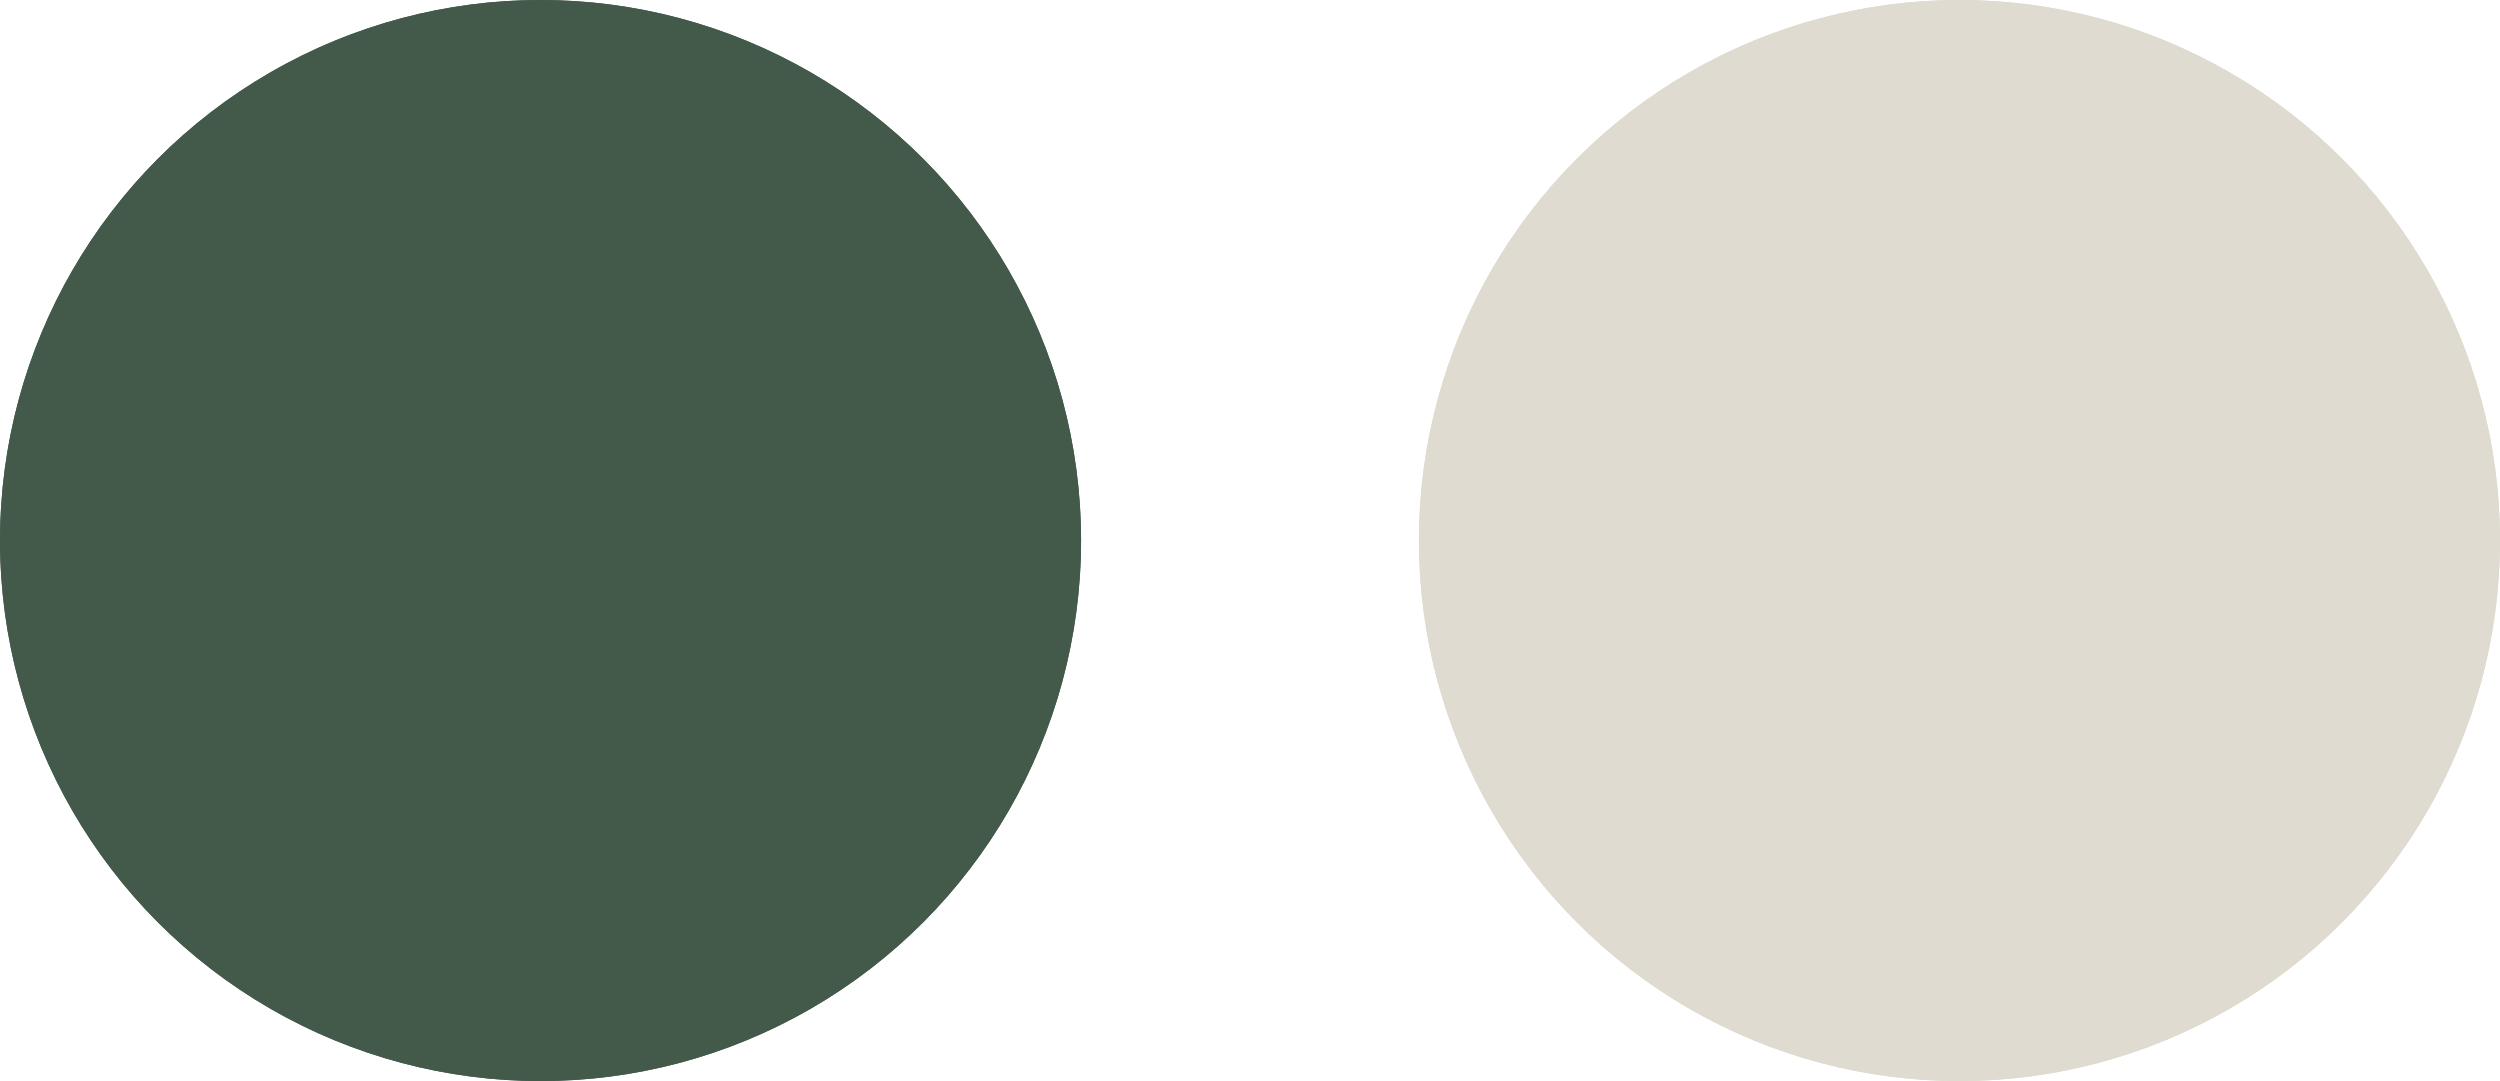
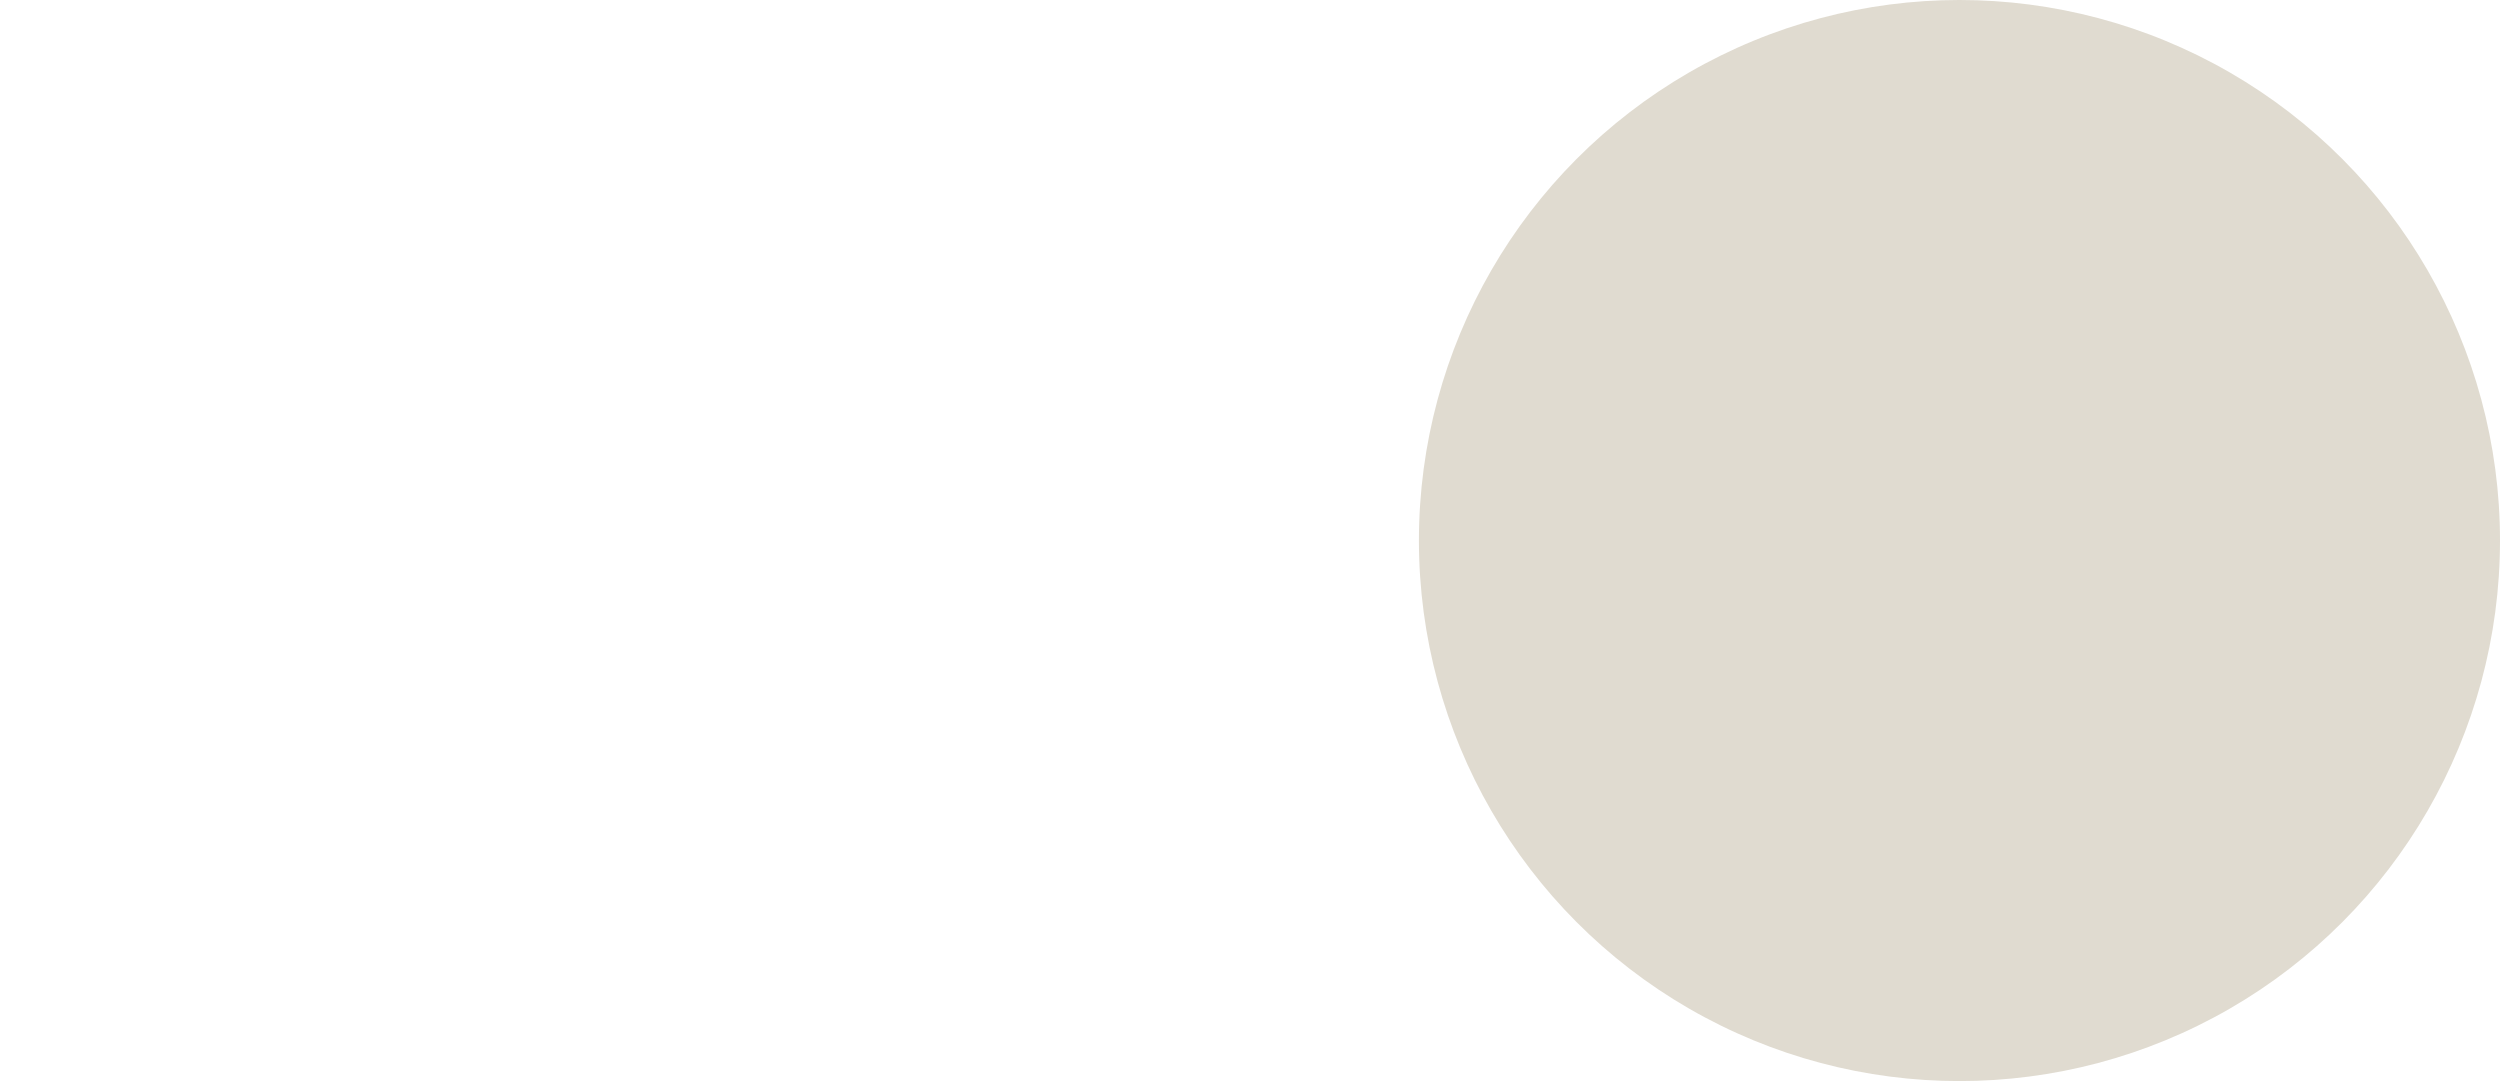
<svg xmlns="http://www.w3.org/2000/svg" width="111" height="48" viewBox="0 0 111 48">
  <g id="elite-half_zipper_top" data-name="elite-half zipper top" transform="translate(-4 -3)">
    <g id="Ellipse_21" data-name="Ellipse 21" transform="translate(4 3)" fill="#435a4b" stroke="#435a4b" stroke-width="1">
-       <circle cx="24" cy="24" r="24" stroke="none" />
-       <circle cx="24" cy="24" r="23.5" fill="none" />
-     </g>
+       </g>
    <g id="Ellipse_21-2" data-name="Ellipse 21" transform="translate(67 3)" fill="#e0dbd0" stroke="#e0dbd0" stroke-width="1">
      <circle cx="24" cy="24" r="24" stroke="none" />
-       <circle cx="24" cy="24" r="23.5" fill="none" />
    </g>
  </g>
</svg>